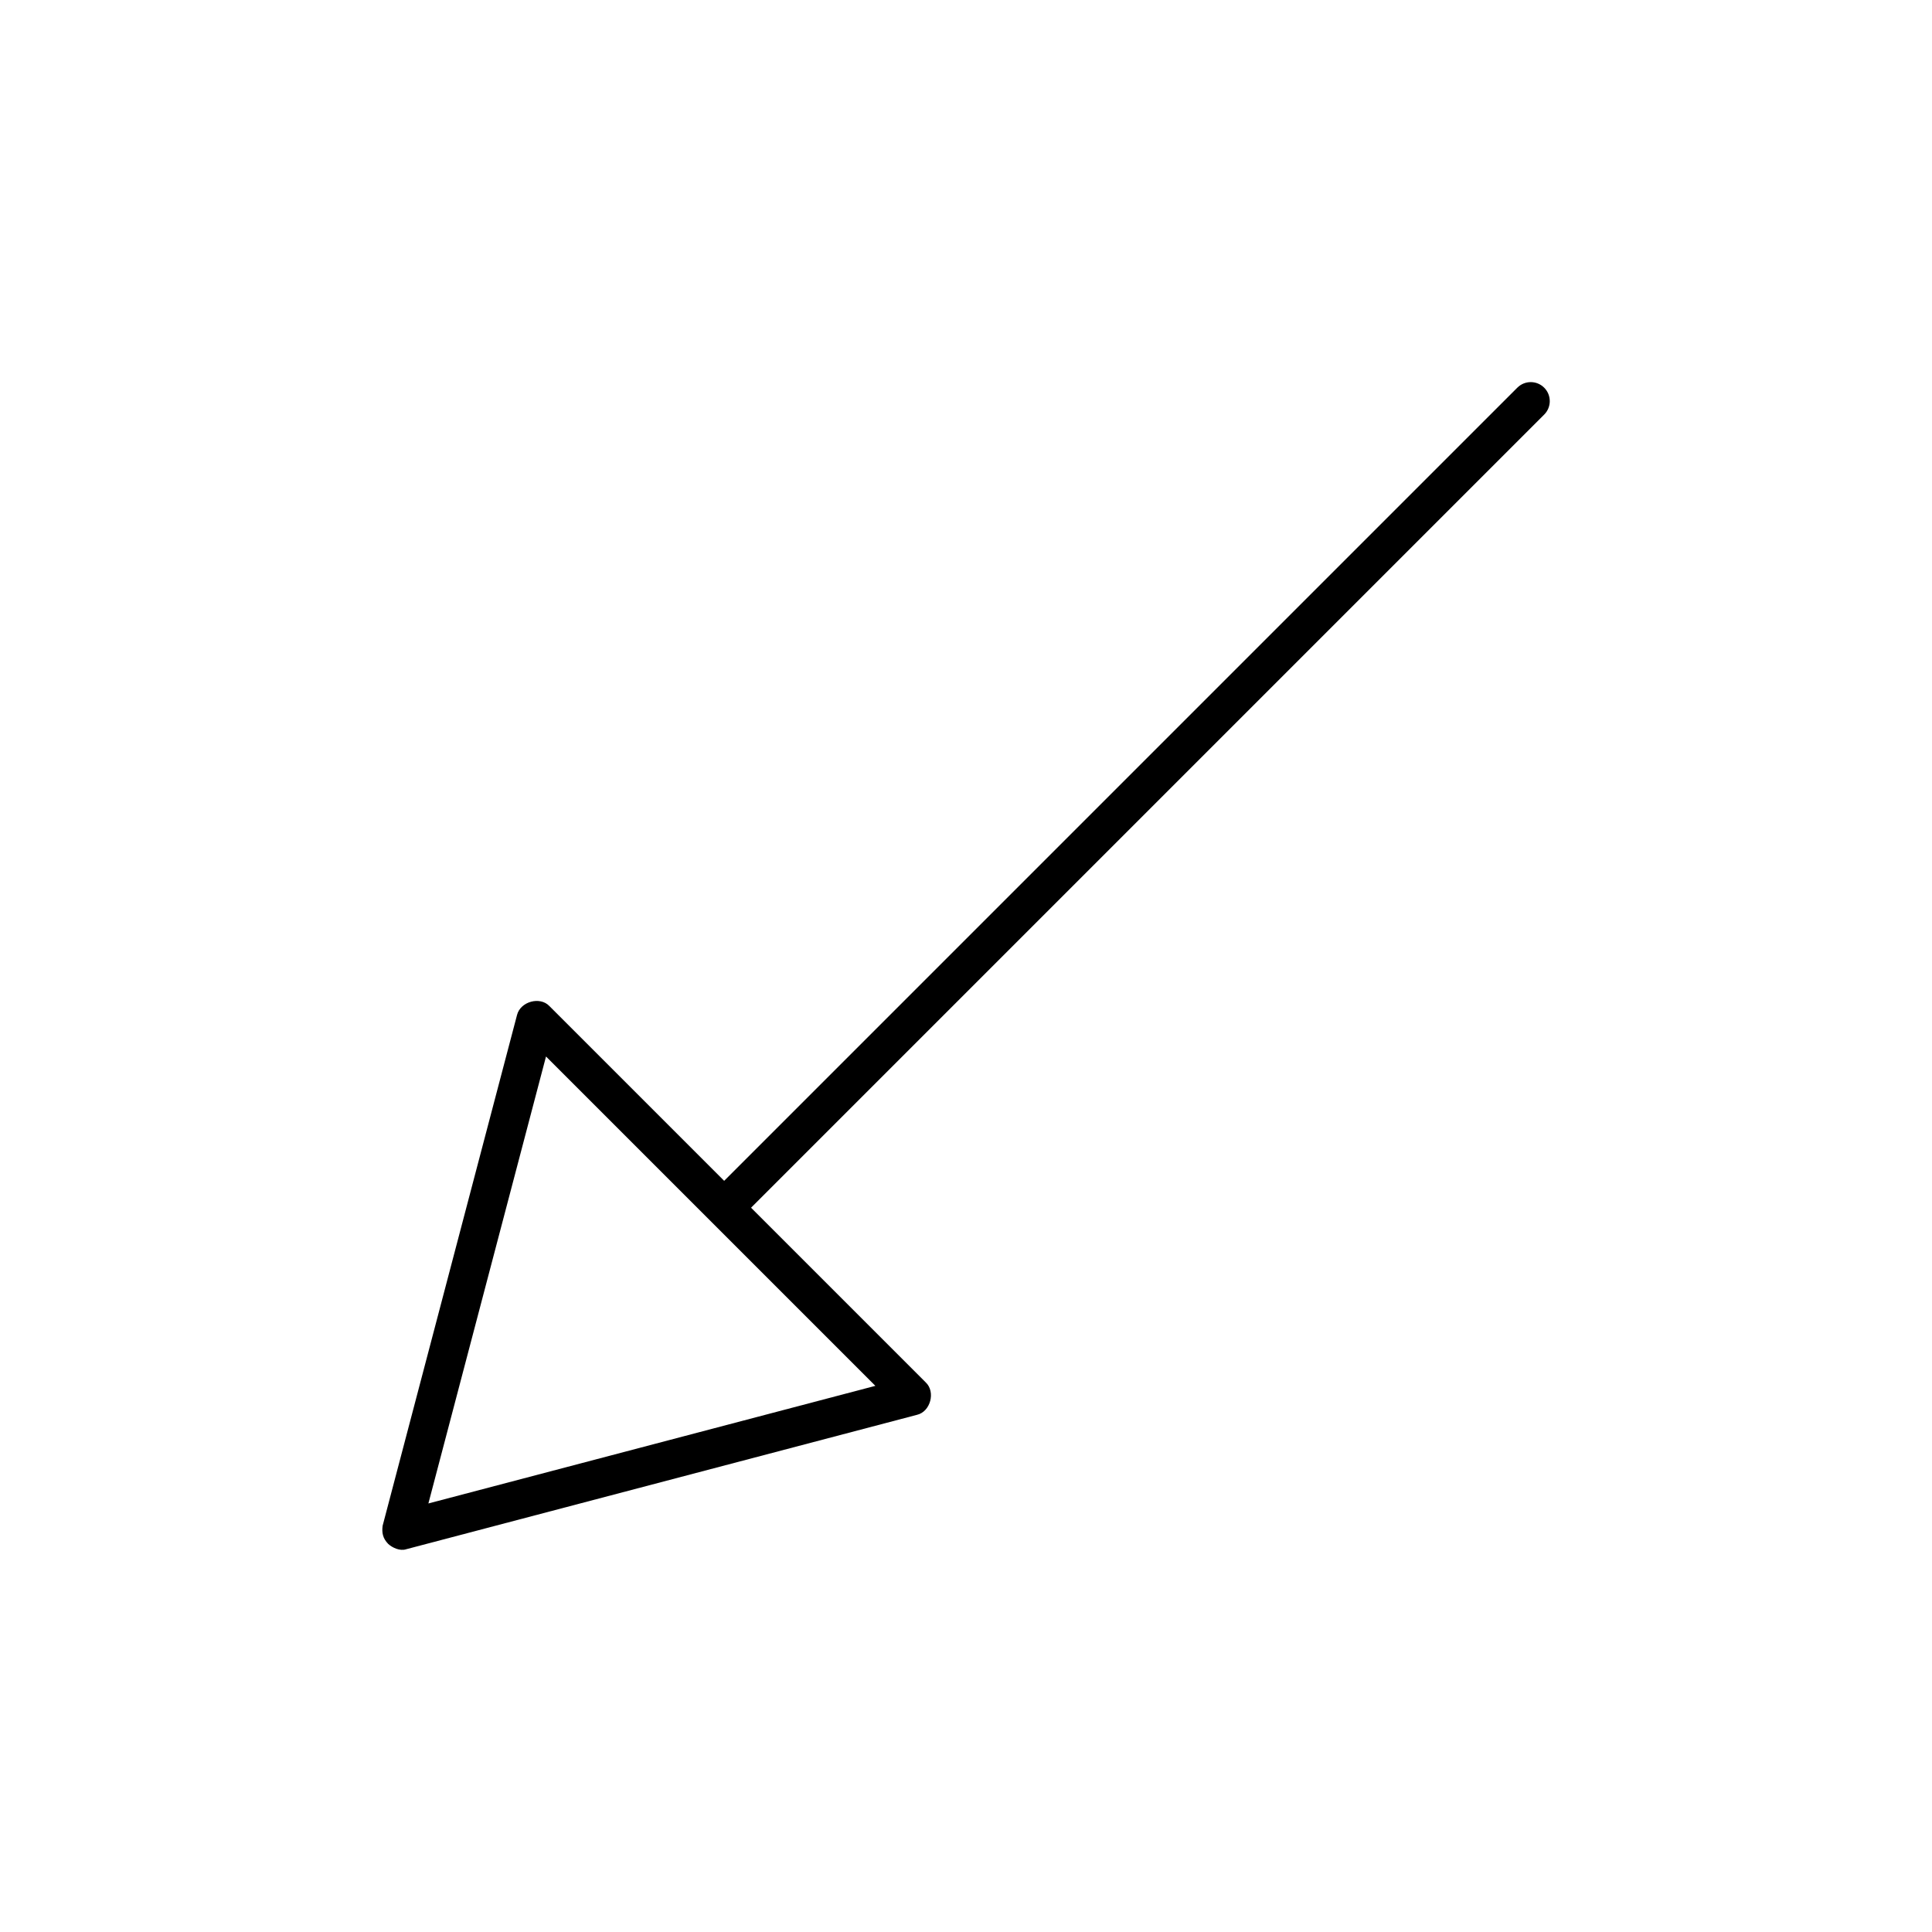
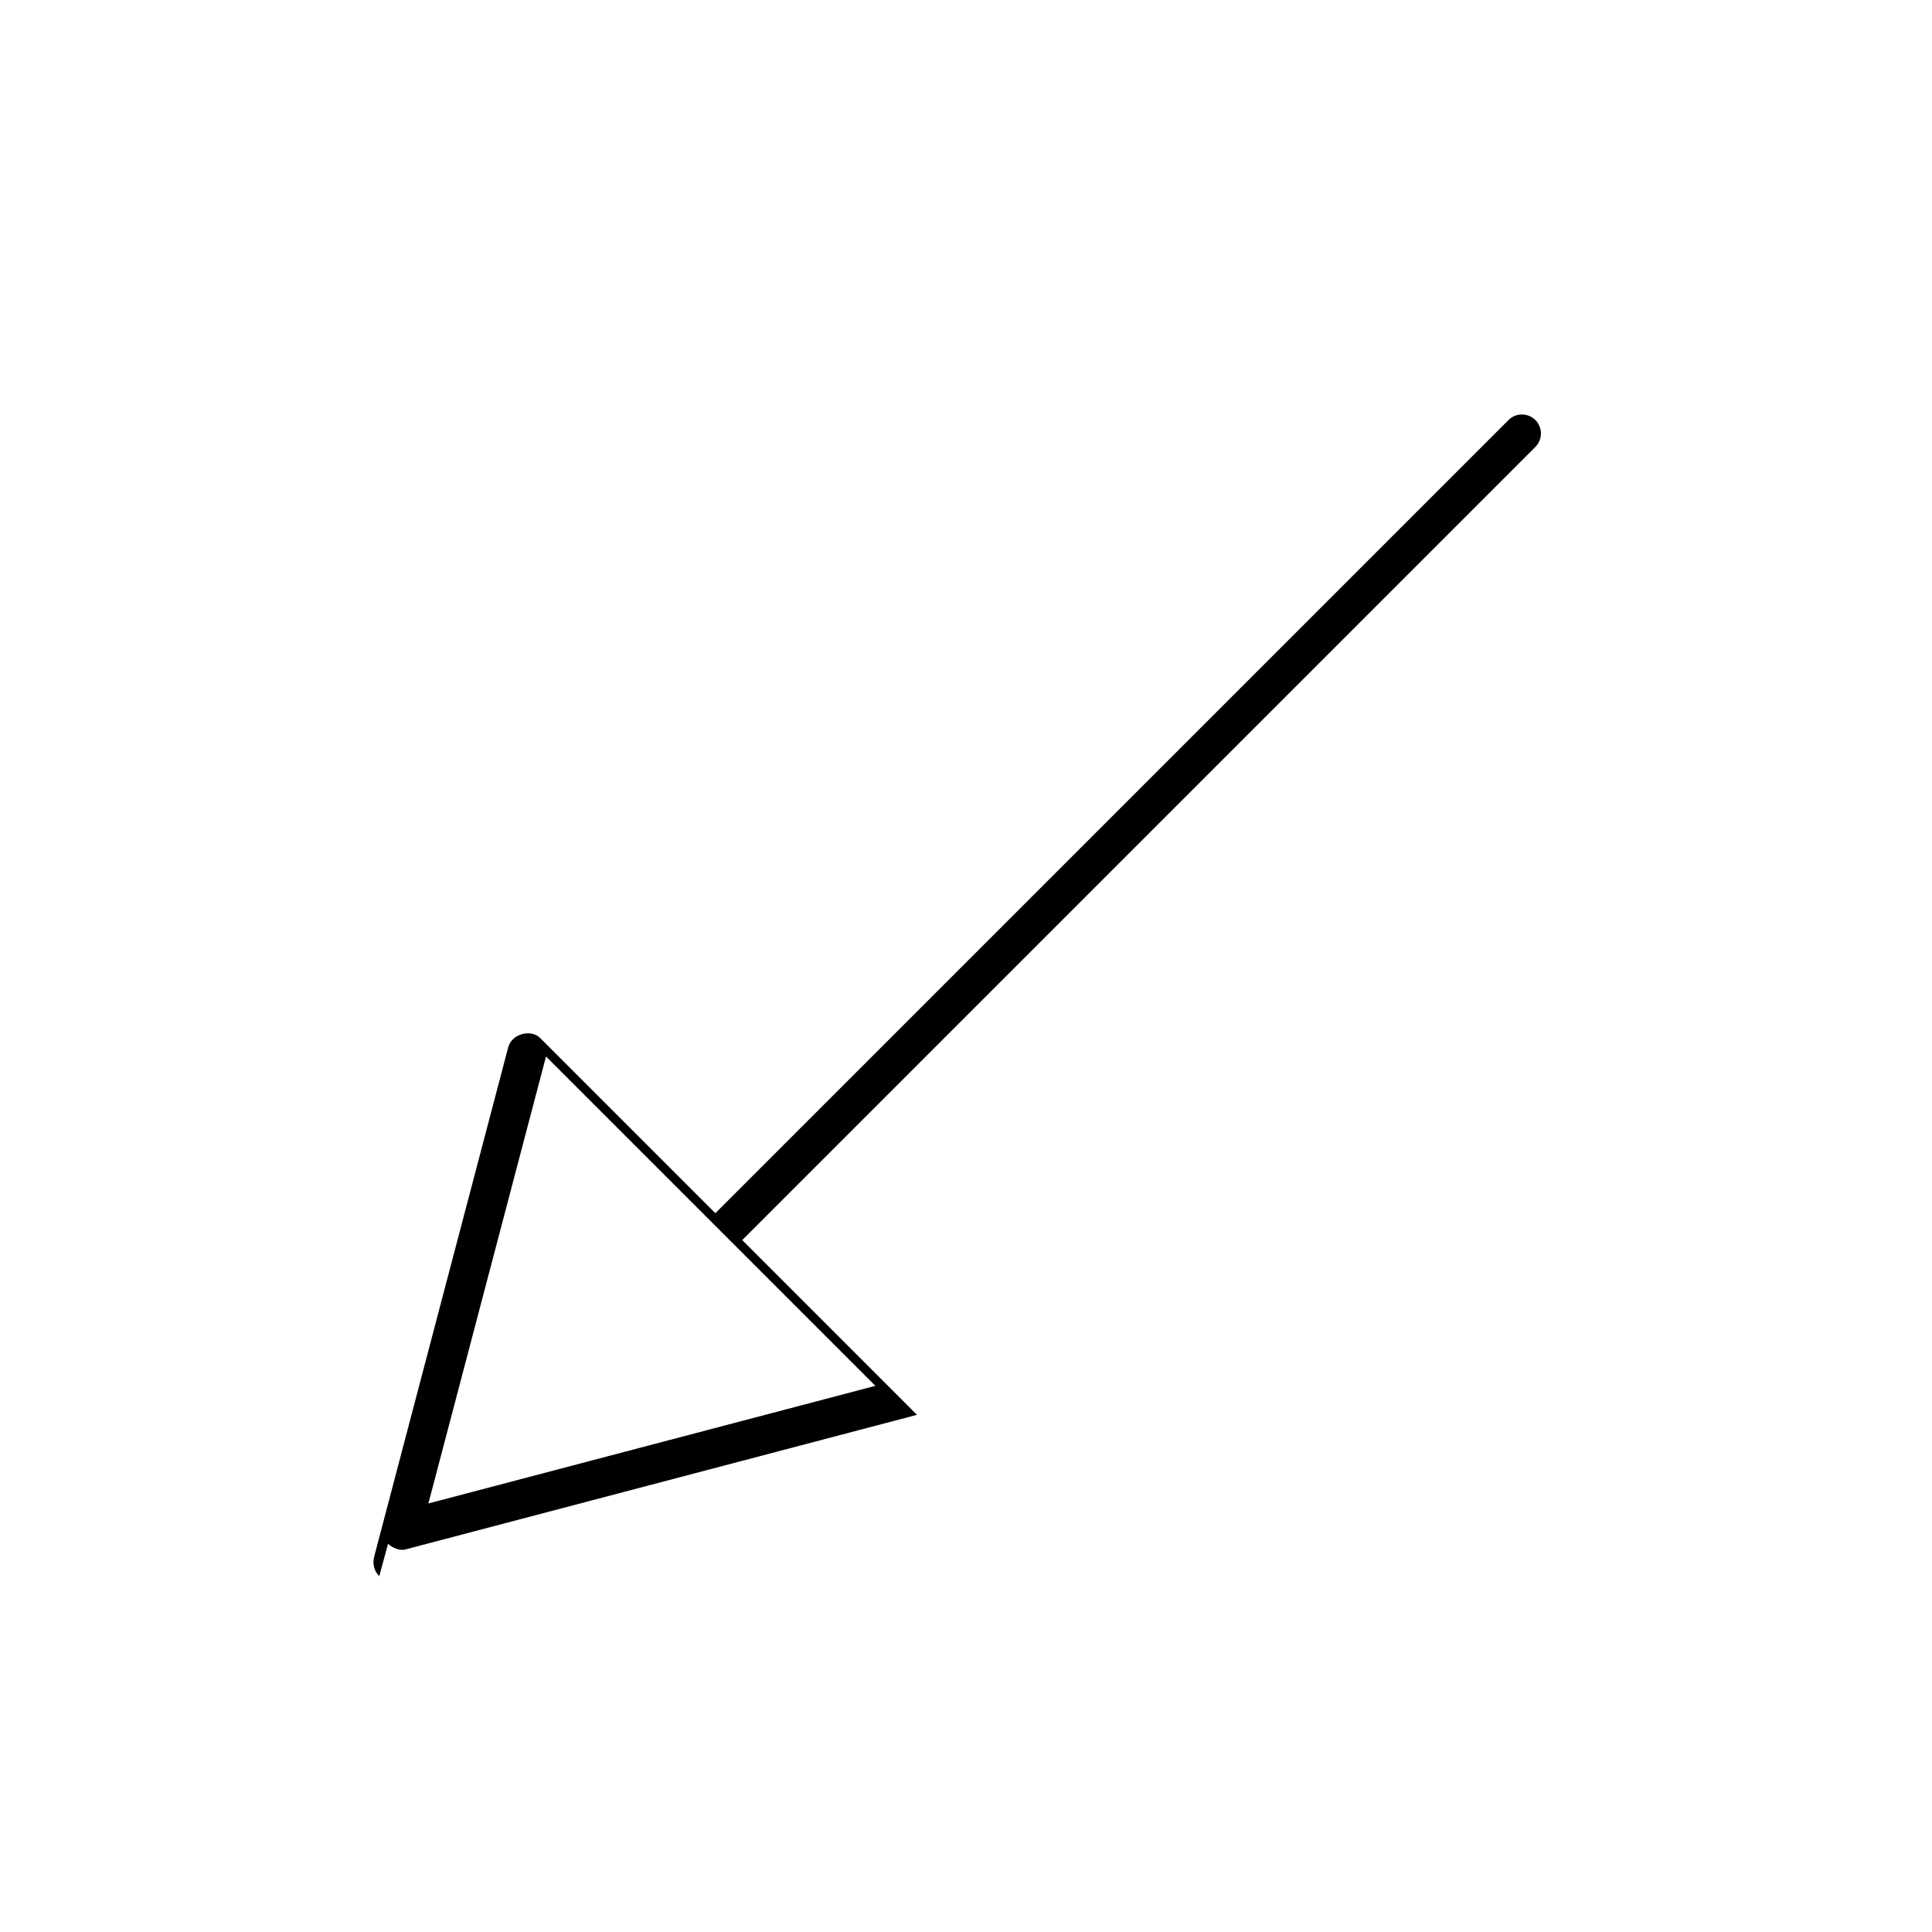
<svg xmlns="http://www.w3.org/2000/svg" fill="#000000" width="800px" height="800px" version="1.1" viewBox="144 144 512 512">
-   <path d="m246.84 553.12c1.105 1.035 3.144 1.988 4.789 1.449l135.38-35.625c3.578-0.824 4.973-6.078 2.34-8.574l-46.312-46.312 210.19-210.19c1.969-1.969 1.969-5.156 0-7.125s-5.156-1.969-7.125 0l-210.19 210.19-46.312-46.312c-2.492-2.633-7.664-1.211-8.574 2.336l-35.625 135.38c-0.25 1.863 0.051 3.336 1.449 4.785zm10.688-10.688 31.172-118.45 87.281 87.281z" />
+   <path d="m246.84 553.12c1.105 1.035 3.144 1.988 4.789 1.449l135.38-35.625l-46.312-46.312 210.19-210.19c1.969-1.969 1.969-5.156 0-7.125s-5.156-1.969-7.125 0l-210.19 210.19-46.312-46.312c-2.492-2.633-7.664-1.211-8.574 2.336l-35.625 135.38c-0.25 1.863 0.051 3.336 1.449 4.785zm10.688-10.688 31.172-118.45 87.281 87.281z" />
</svg>